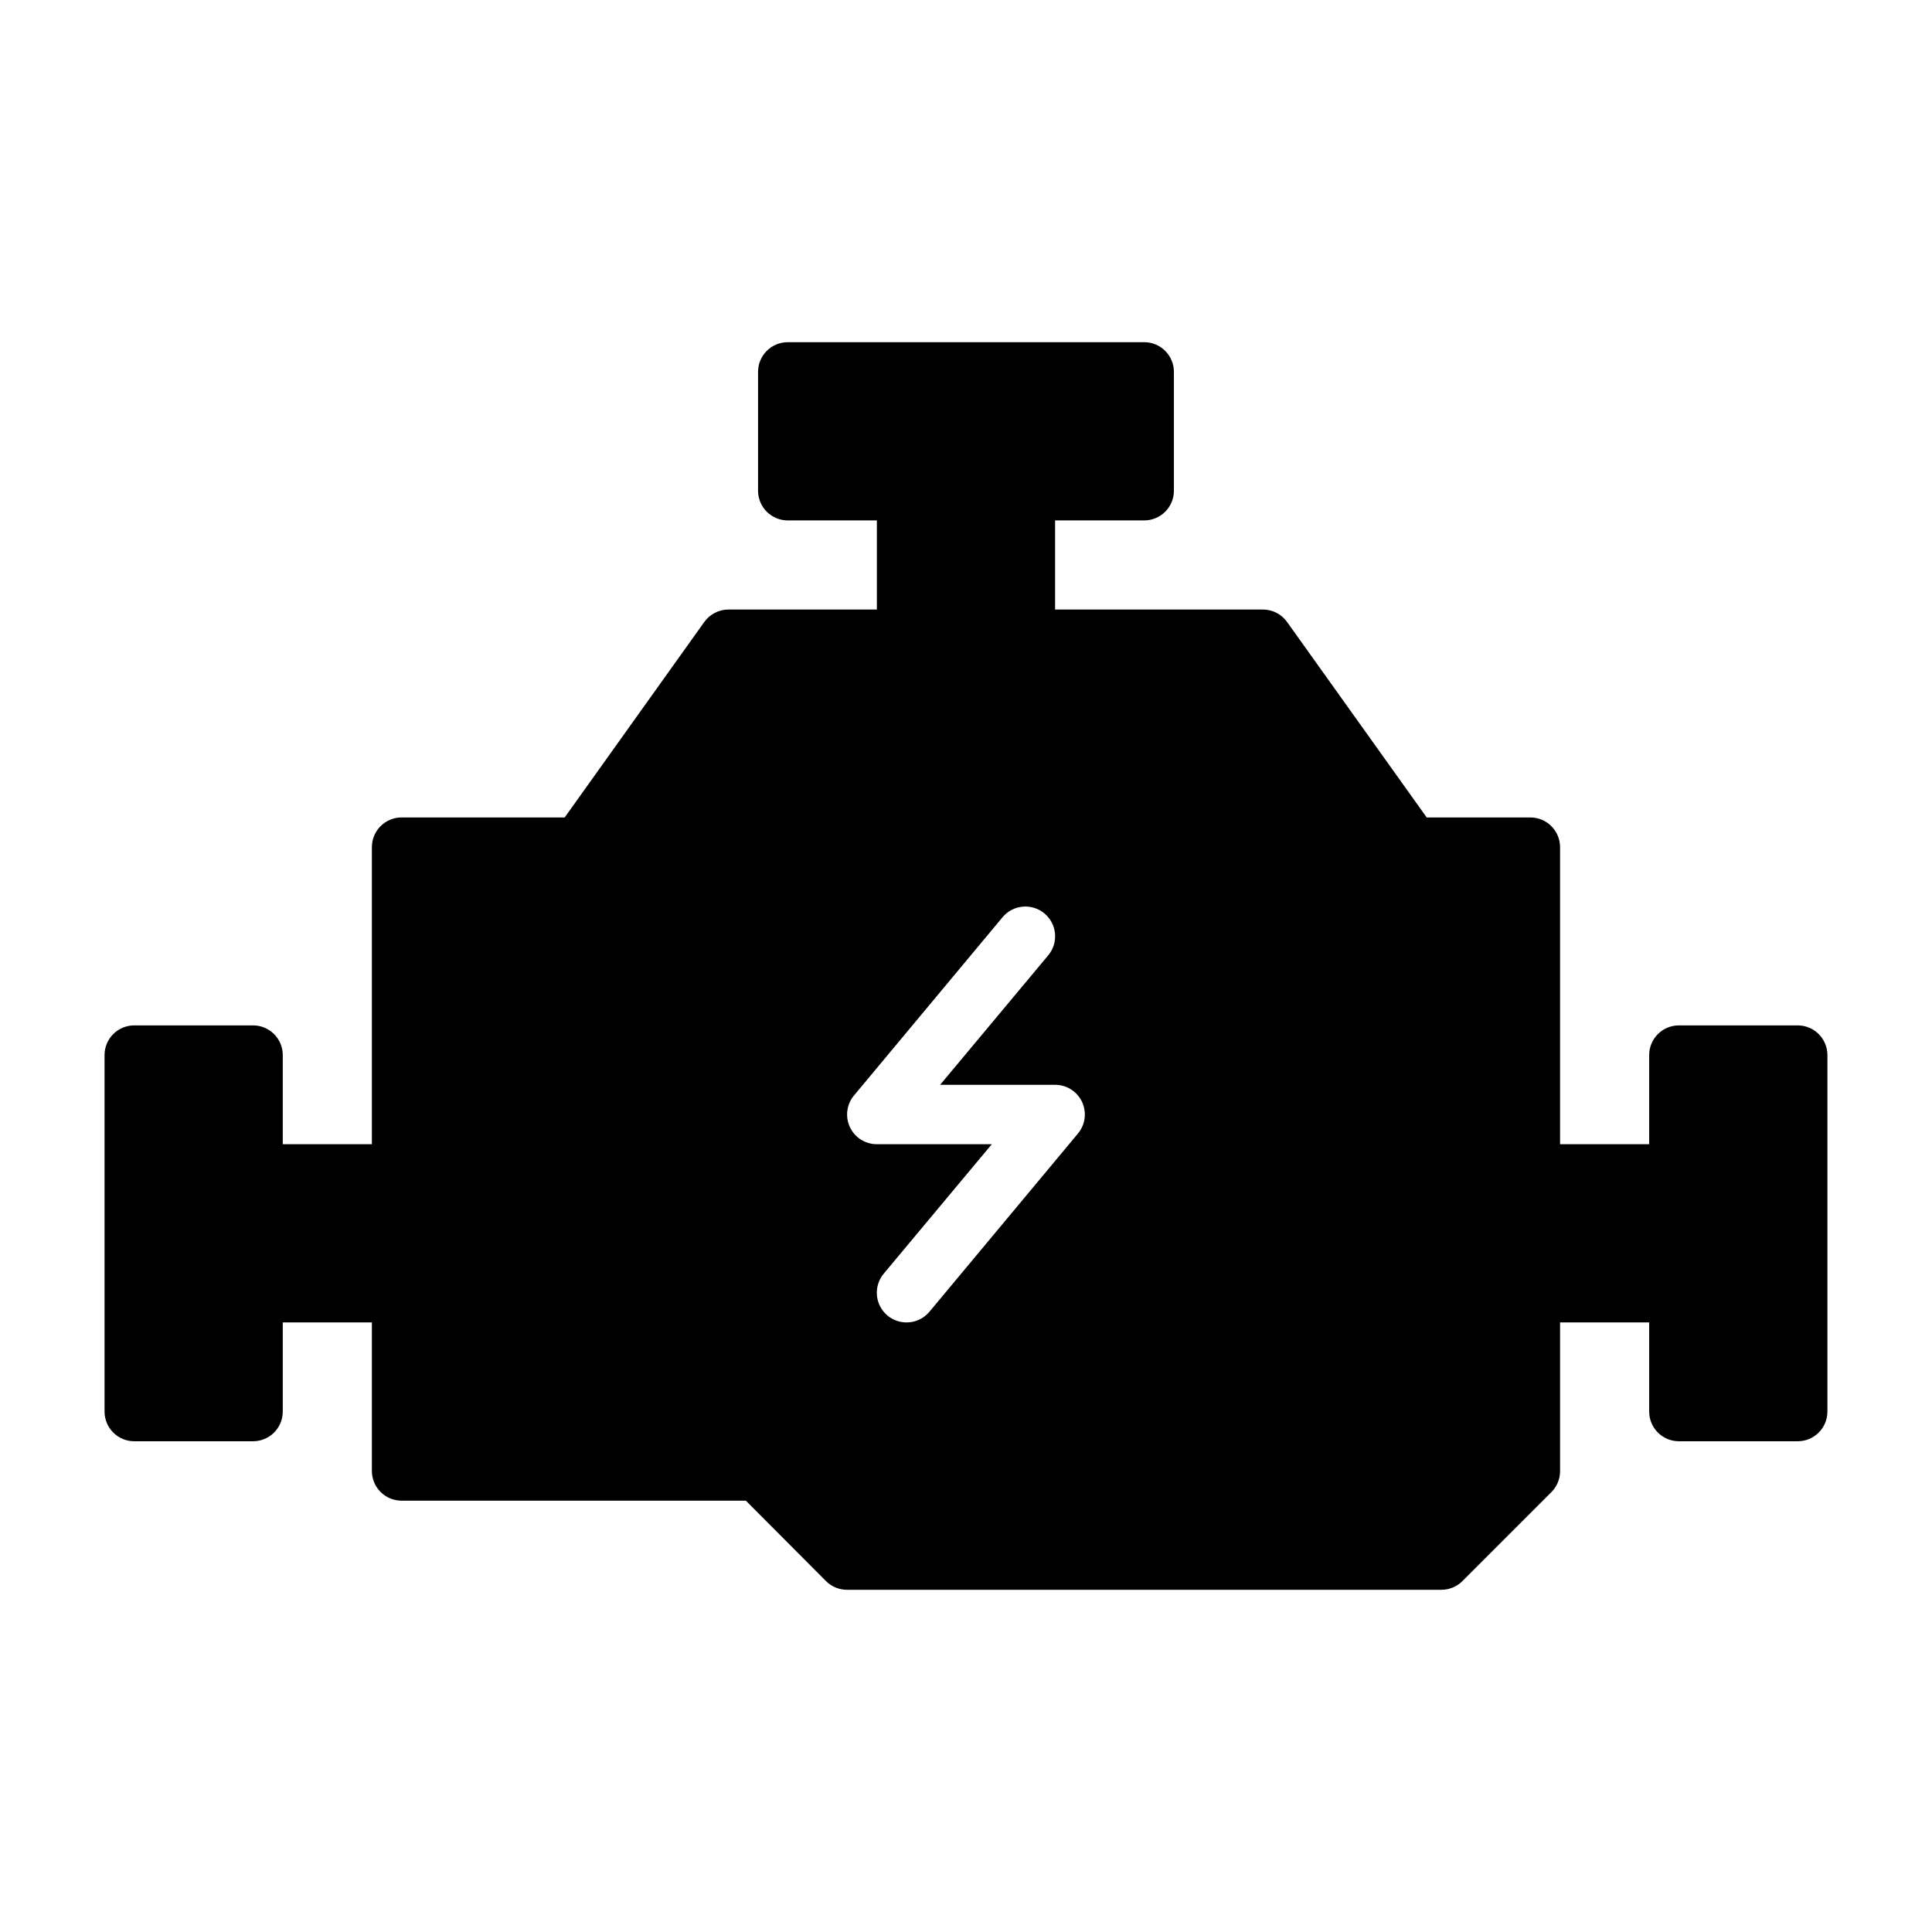
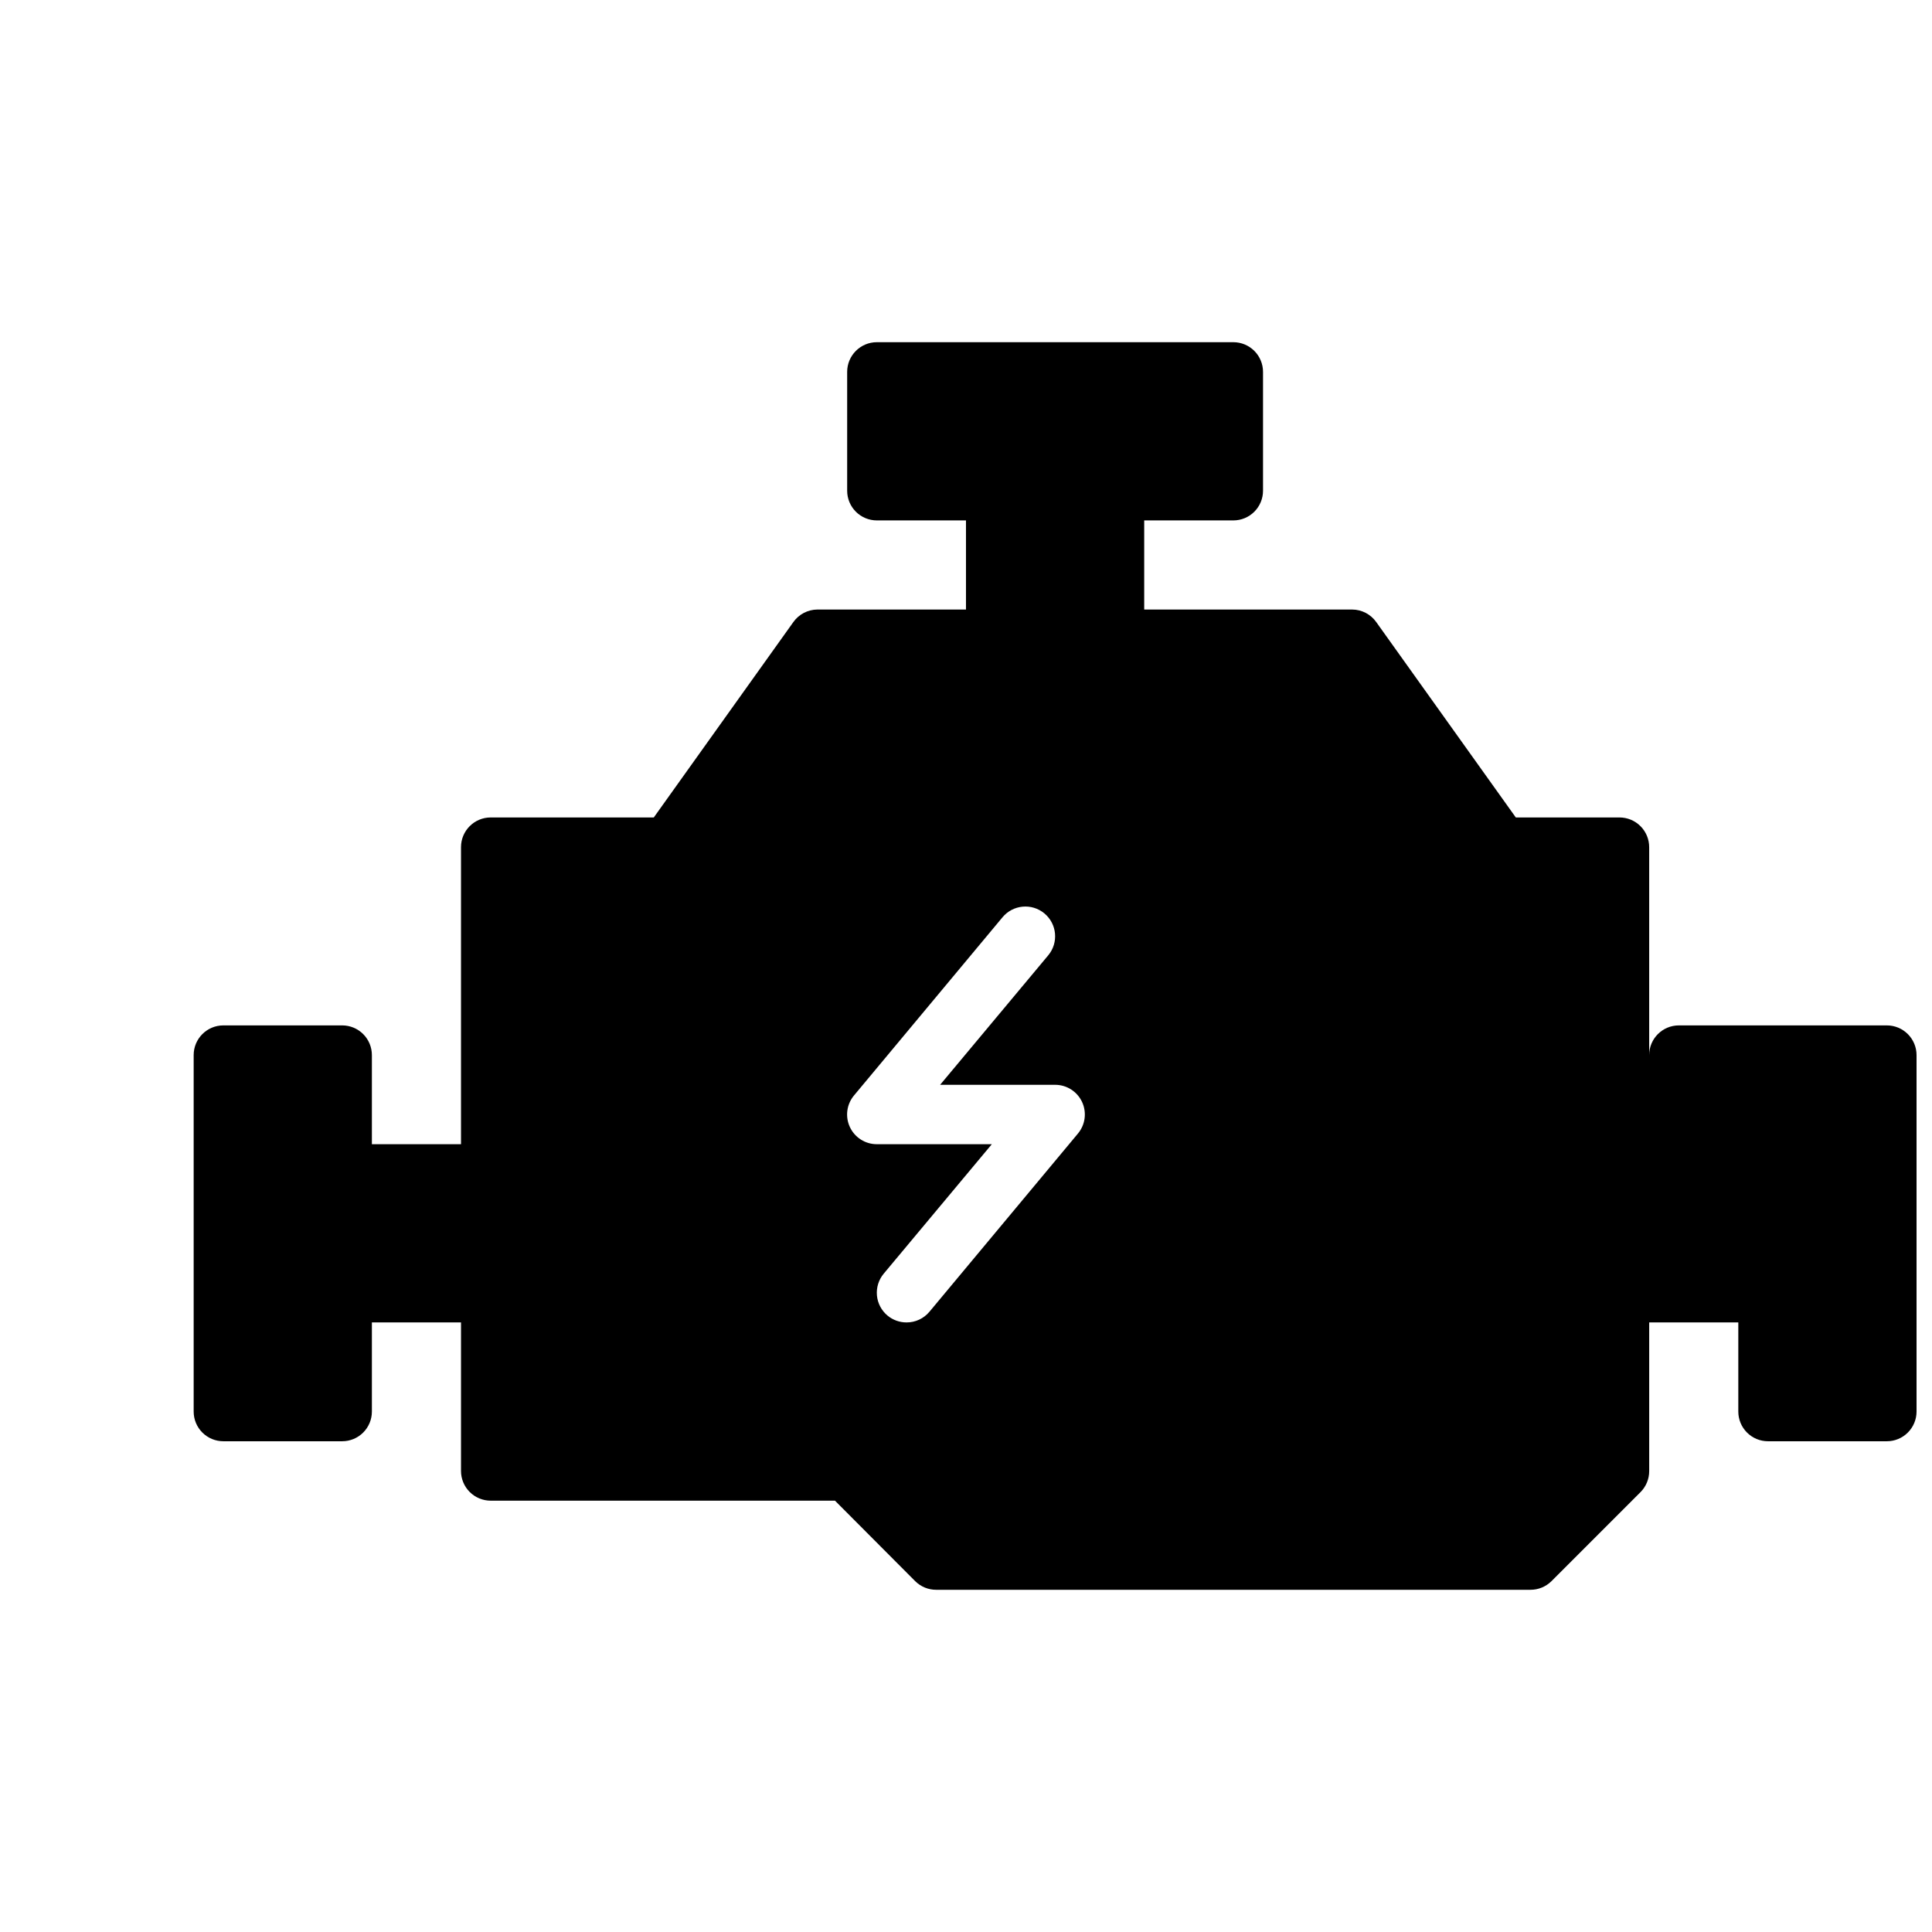
<svg xmlns="http://www.w3.org/2000/svg" fill="#000000" width="800px" height="800px" version="1.1" viewBox="144 144 512 512">
-   <path d="m620.41 415.74h-31.488c-4.348 0-7.871 3.523-7.871 7.871v23.617h-23.617v-78.719c0-2.09-0.828-4.09-2.305-5.566-1.477-1.477-3.477-2.309-5.566-2.309h-27.473l-37-51.797c-1.469-2.062-3.84-3.293-6.375-3.305h-55.105v-23.617h23.617c2.09 0 4.09-0.828 5.566-2.305 1.477-1.477 2.305-3.481 2.305-5.566v-31.488c0-2.09-0.828-4.09-2.305-5.566-1.477-1.477-3.477-2.305-5.566-2.305h-94.465c-4.348 0-7.871 3.523-7.871 7.871v31.488c0 2.086 0.828 4.09 2.305 5.566 1.477 1.477 3.481 2.305 5.566 2.305h23.617v23.617h-39.359c-2.535 0.012-4.906 1.242-6.379 3.305l-36.996 51.797h-43.219c-4.348 0-7.871 3.527-7.871 7.875v78.719h-23.617v-23.617c0-2.086-0.828-4.09-2.305-5.566-1.477-1.477-3.481-2.305-5.566-2.305h-31.488c-4.348 0-7.871 3.523-7.871 7.871v94.465c0 2.09 0.828 4.09 2.305 5.566 1.477 1.477 3.477 2.305 5.566 2.305h31.488c2.086 0 4.09-0.828 5.566-2.305 1.477-1.477 2.305-3.477 2.305-5.566v-23.617h23.617v39.363c0 2.086 0.828 4.09 2.305 5.566 1.477 1.477 3.481 2.305 5.566 2.305h91.238l21.254 21.332c1.484 1.473 3.496 2.297 5.59 2.285h157.44c2.094 0.012 4.106-0.812 5.59-2.285l23.617-23.617c1.473-1.484 2.293-3.496 2.281-5.586v-39.363h23.617v23.617c0 2.09 0.828 4.09 2.305 5.566 1.477 1.477 3.481 2.305 5.566 2.305h31.488c2.09 0 4.09-0.828 5.566-2.305 1.477-1.477 2.309-3.477 2.309-5.566v-94.465c0-2.086-0.832-4.09-2.309-5.566-1.477-1.477-3.477-2.305-5.566-2.305zm-190.74 28.656-39.359 47.23c-1.5 1.801-3.719 2.836-6.062 2.832-1.84 0.004-3.621-0.637-5.039-1.809-1.609-1.336-2.621-3.254-2.812-5.336-0.191-2.086 0.453-4.156 1.789-5.766l28.656-34.32h-30.465c-3.059 0.004-5.84-1.758-7.141-4.527-1.297-2.766-0.879-6.035 1.078-8.383l39.359-47.23c2.785-3.348 7.754-3.809 11.102-1.023 3.348 2.781 3.805 7.75 1.023 11.098l-28.656 34.324h30.465c3.059-0.008 5.84 1.758 7.141 4.523 1.297 2.769 0.879 6.035-1.078 8.387z" />
+   <path d="m620.41 415.74h-31.488c-4.348 0-7.871 3.523-7.871 7.871v23.617v-78.719c0-2.09-0.828-4.09-2.305-5.566-1.477-1.477-3.477-2.309-5.566-2.309h-27.473l-37-51.797c-1.469-2.062-3.84-3.293-6.375-3.305h-55.105v-23.617h23.617c2.09 0 4.09-0.828 5.566-2.305 1.477-1.477 2.305-3.481 2.305-5.566v-31.488c0-2.09-0.828-4.09-2.305-5.566-1.477-1.477-3.477-2.305-5.566-2.305h-94.465c-4.348 0-7.871 3.523-7.871 7.871v31.488c0 2.086 0.828 4.09 2.305 5.566 1.477 1.477 3.481 2.305 5.566 2.305h23.617v23.617h-39.359c-2.535 0.012-4.906 1.242-6.379 3.305l-36.996 51.797h-43.219c-4.348 0-7.871 3.527-7.871 7.875v78.719h-23.617v-23.617c0-2.086-0.828-4.09-2.305-5.566-1.477-1.477-3.481-2.305-5.566-2.305h-31.488c-4.348 0-7.871 3.523-7.871 7.871v94.465c0 2.09 0.828 4.09 2.305 5.566 1.477 1.477 3.477 2.305 5.566 2.305h31.488c2.086 0 4.09-0.828 5.566-2.305 1.477-1.477 2.305-3.477 2.305-5.566v-23.617h23.617v39.363c0 2.086 0.828 4.09 2.305 5.566 1.477 1.477 3.481 2.305 5.566 2.305h91.238l21.254 21.332c1.484 1.473 3.496 2.297 5.59 2.285h157.44c2.094 0.012 4.106-0.812 5.59-2.285l23.617-23.617c1.473-1.484 2.293-3.496 2.281-5.586v-39.363h23.617v23.617c0 2.09 0.828 4.09 2.305 5.566 1.477 1.477 3.481 2.305 5.566 2.305h31.488c2.09 0 4.09-0.828 5.566-2.305 1.477-1.477 2.309-3.477 2.309-5.566v-94.465c0-2.086-0.832-4.09-2.309-5.566-1.477-1.477-3.477-2.305-5.566-2.305zm-190.74 28.656-39.359 47.23c-1.5 1.801-3.719 2.836-6.062 2.832-1.84 0.004-3.621-0.637-5.039-1.809-1.609-1.336-2.621-3.254-2.812-5.336-0.191-2.086 0.453-4.156 1.789-5.766l28.656-34.32h-30.465c-3.059 0.004-5.84-1.758-7.141-4.527-1.297-2.766-0.879-6.035 1.078-8.383l39.359-47.23c2.785-3.348 7.754-3.809 11.102-1.023 3.348 2.781 3.805 7.75 1.023 11.098l-28.656 34.324h30.465c3.059-0.008 5.84 1.758 7.141 4.523 1.297 2.769 0.879 6.035-1.078 8.387z" />
</svg>